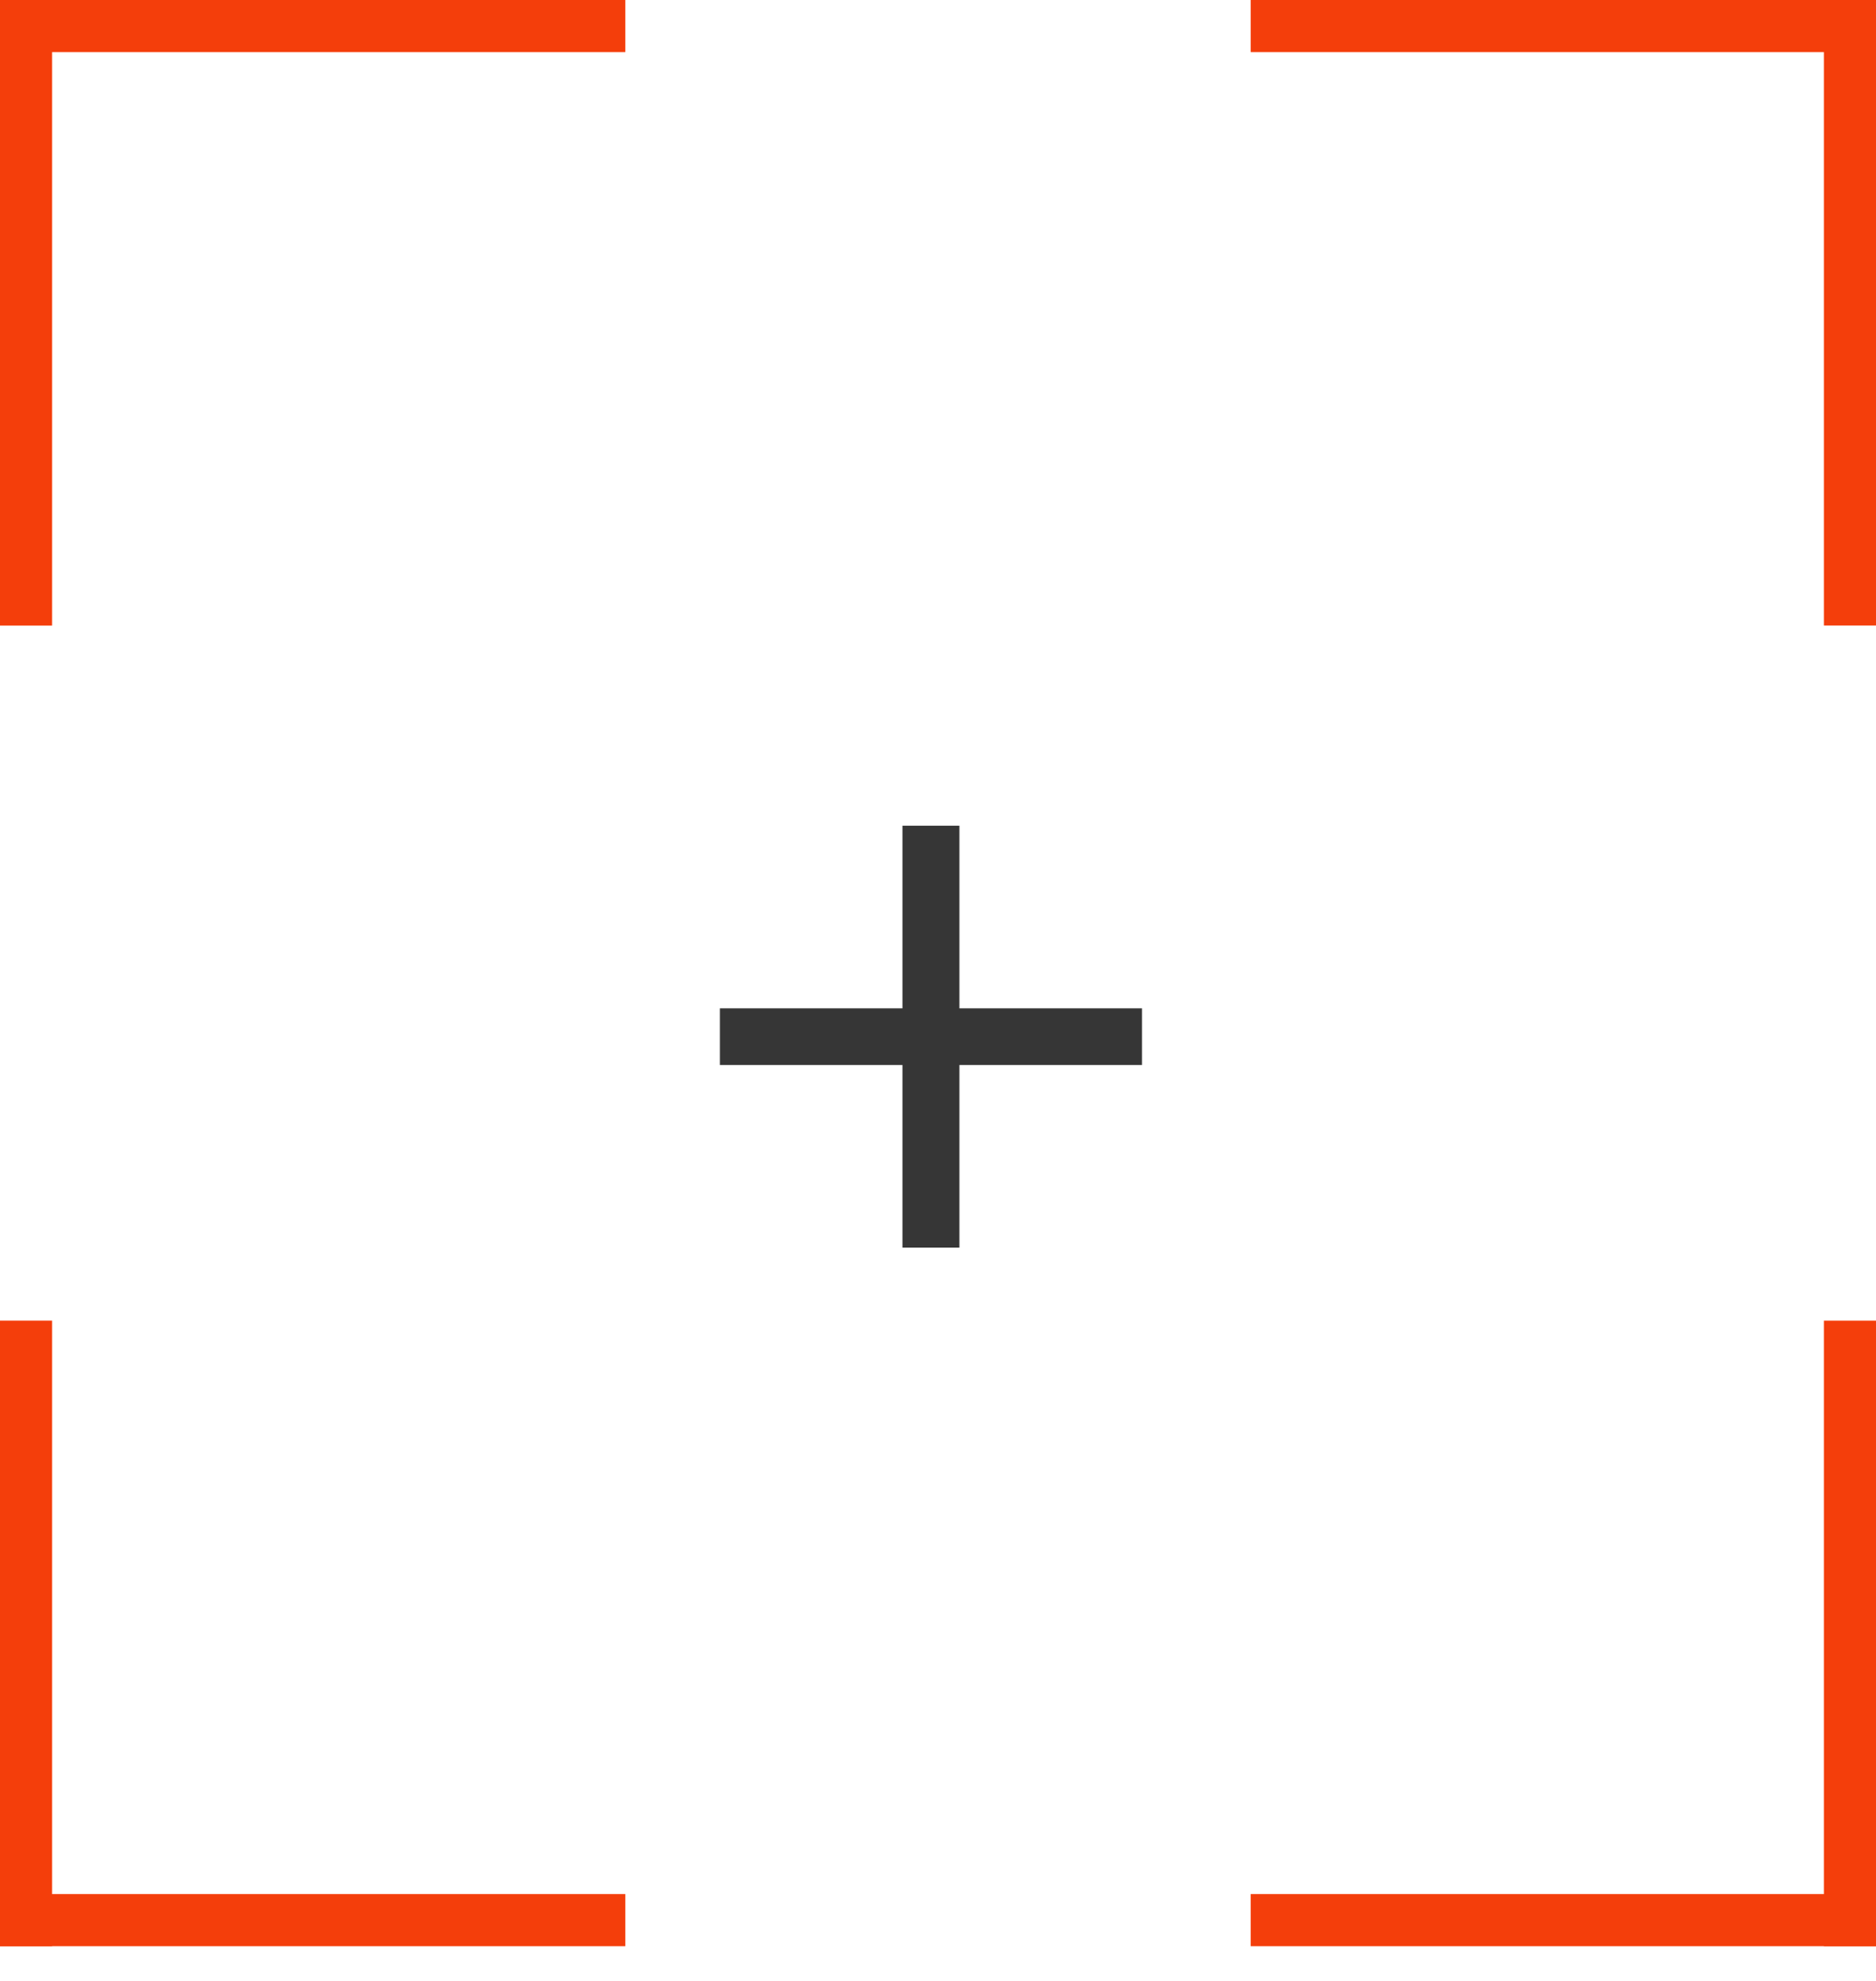
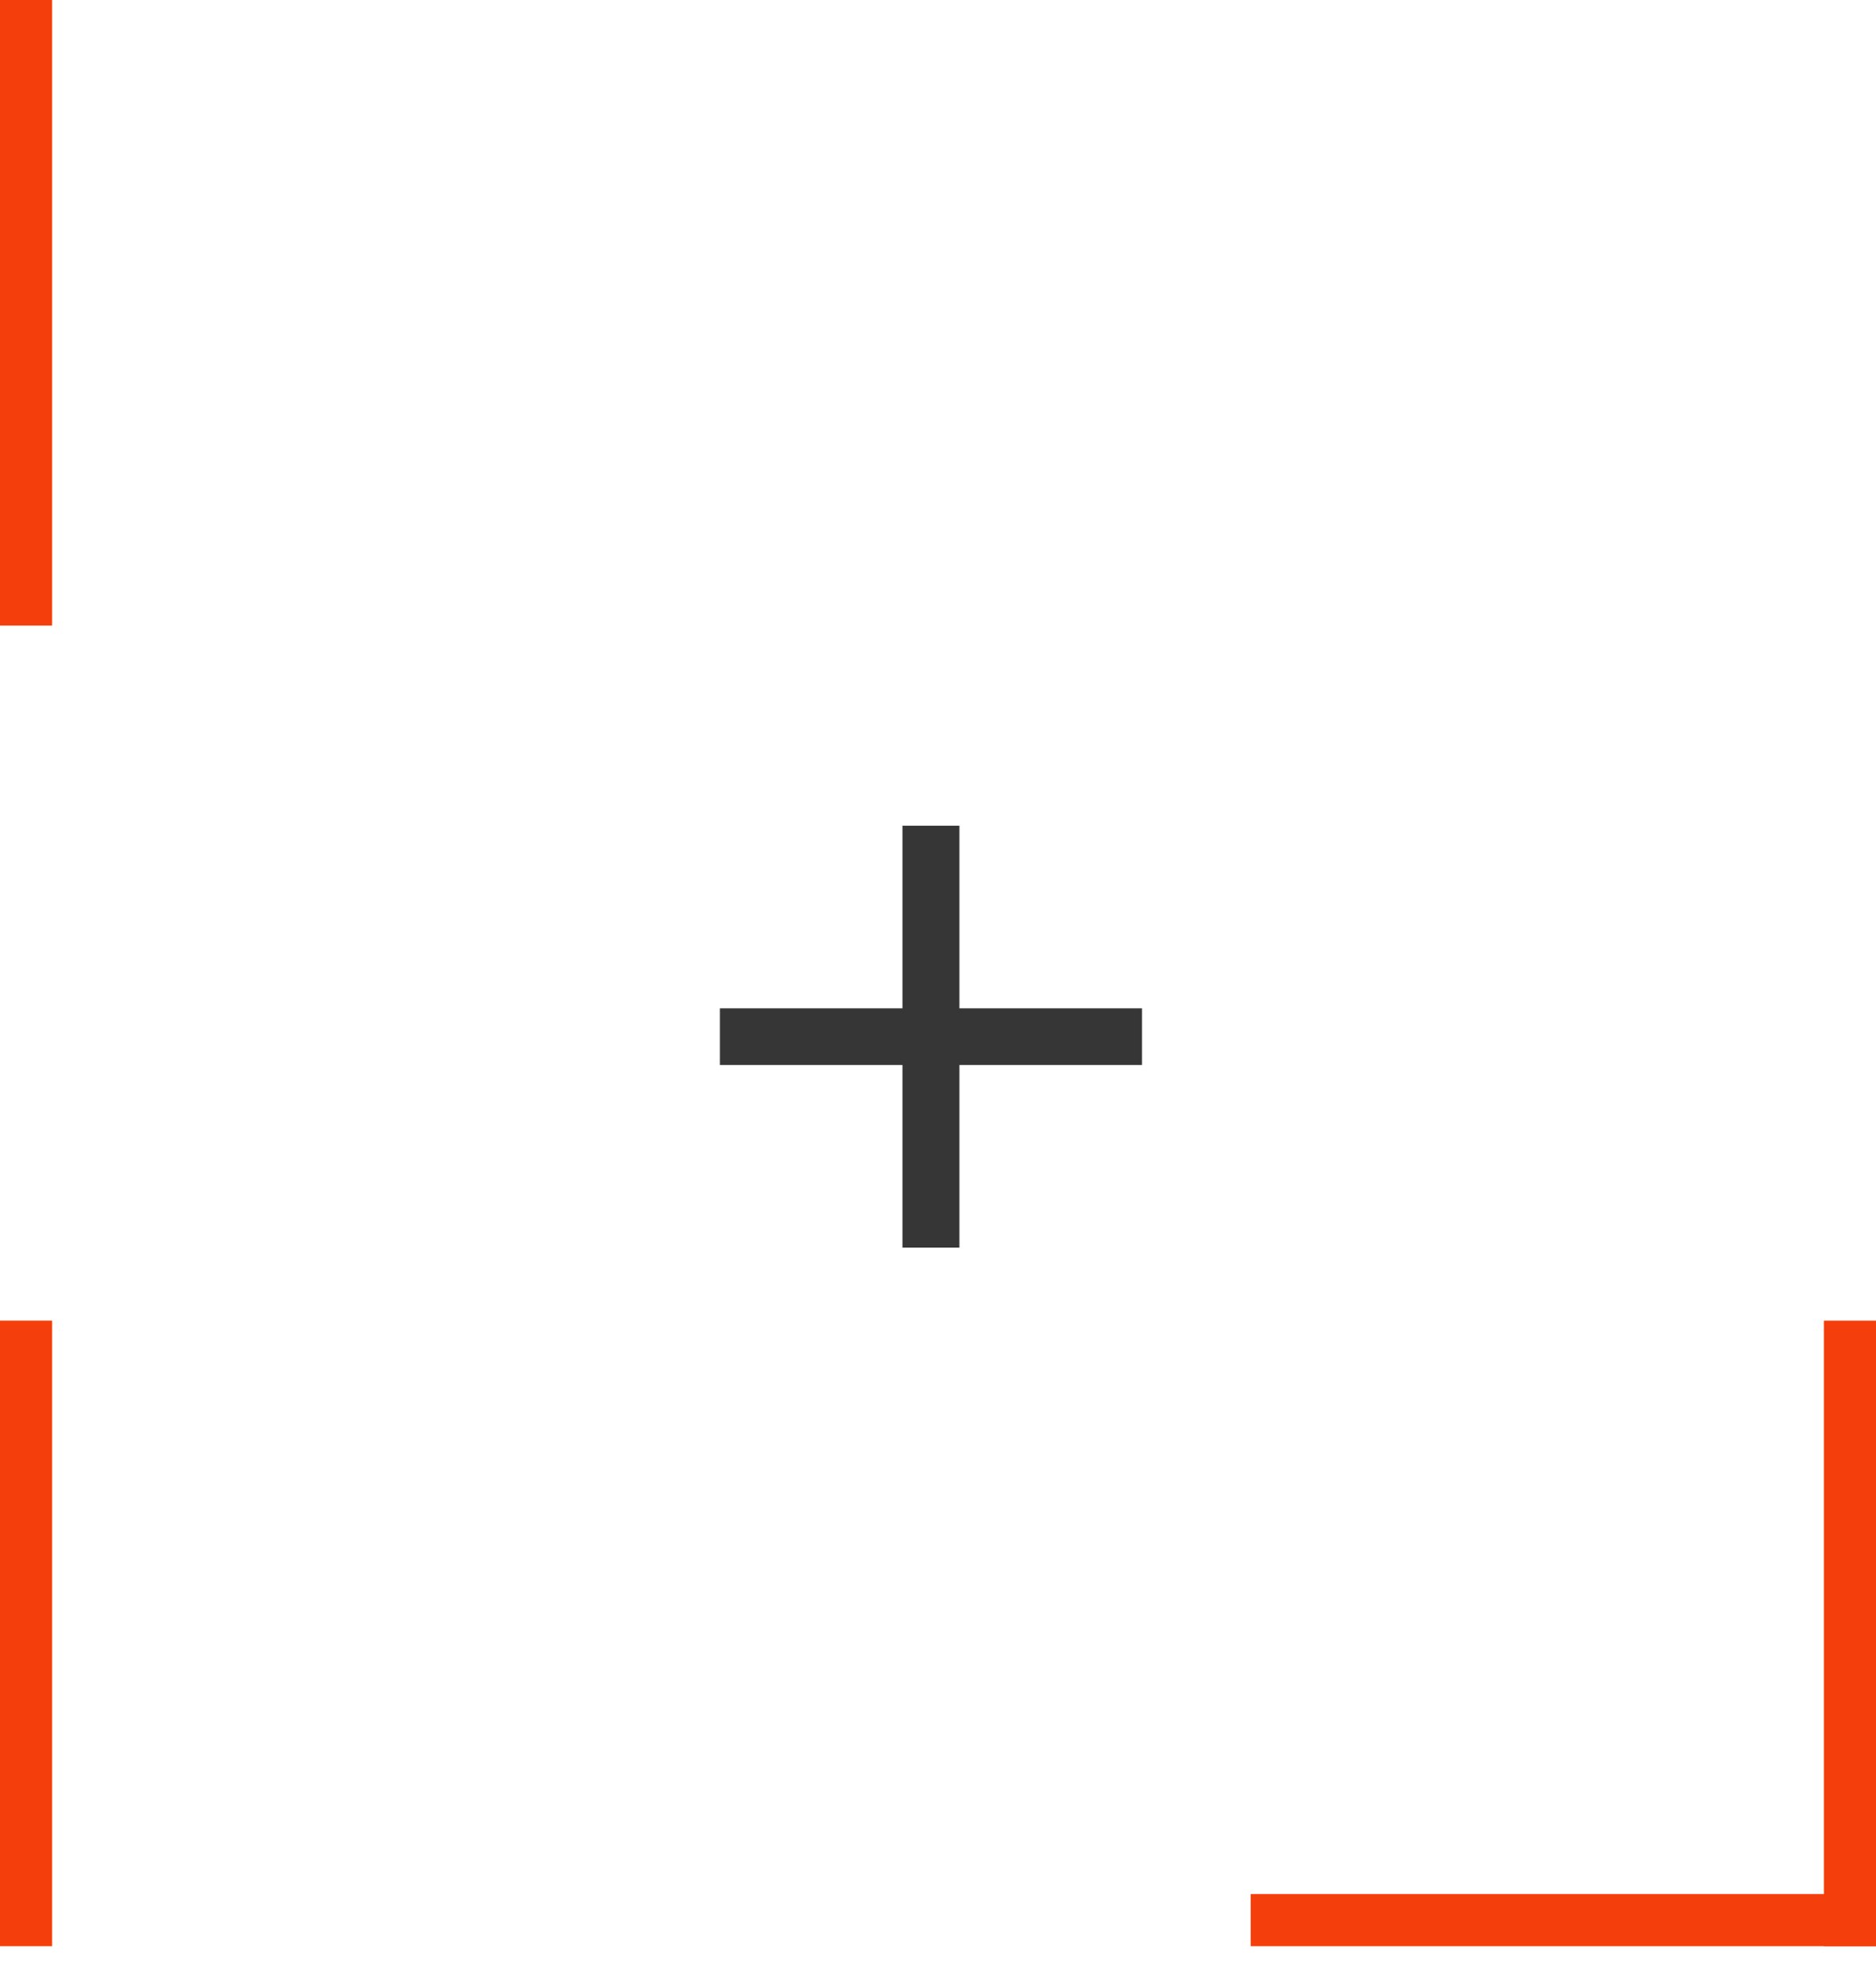
<svg xmlns="http://www.w3.org/2000/svg" width="36" height="38" viewBox="0 0 36 38" fill="none">
  <line x1="0.5" y1="25.334" x2="0.5" y2="37.334" stroke="#F43E0B" />
-   <line y1="36.834" x2="12" y2="36.834" stroke="#F43E0B" />
  <line y1="-0.5" x2="12" y2="-0.5" transform="matrix(0 1 1 0 36 25.334)" stroke="#F43E0B" />
  <line y1="-0.5" x2="12" y2="-0.5" transform="matrix(-1 0 0 1 36 37.334)" stroke="#F43E0B" />
-   <line x1="12" y1="0.5" y2="0.5" stroke="#F43E0B" />
  <line x1="0.5" y1="0" x2="0.5" y2="12.001" stroke="#F43E0B" />
-   <line y1="-0.5" x2="12" y2="-0.5" transform="matrix(1 0 0 -1 24 0)" stroke="#F43E0B" />
-   <line y1="-0.5" x2="12" y2="-0.5" transform="matrix(0 1 1 0 36 0)" stroke="#F43E0B" />
  <path d="M17.318 23.933V15.84H18.411V23.933H17.318ZM13.815 20.43V19.343H21.914V20.43H13.815Z" fill="#363636" />
</svg>